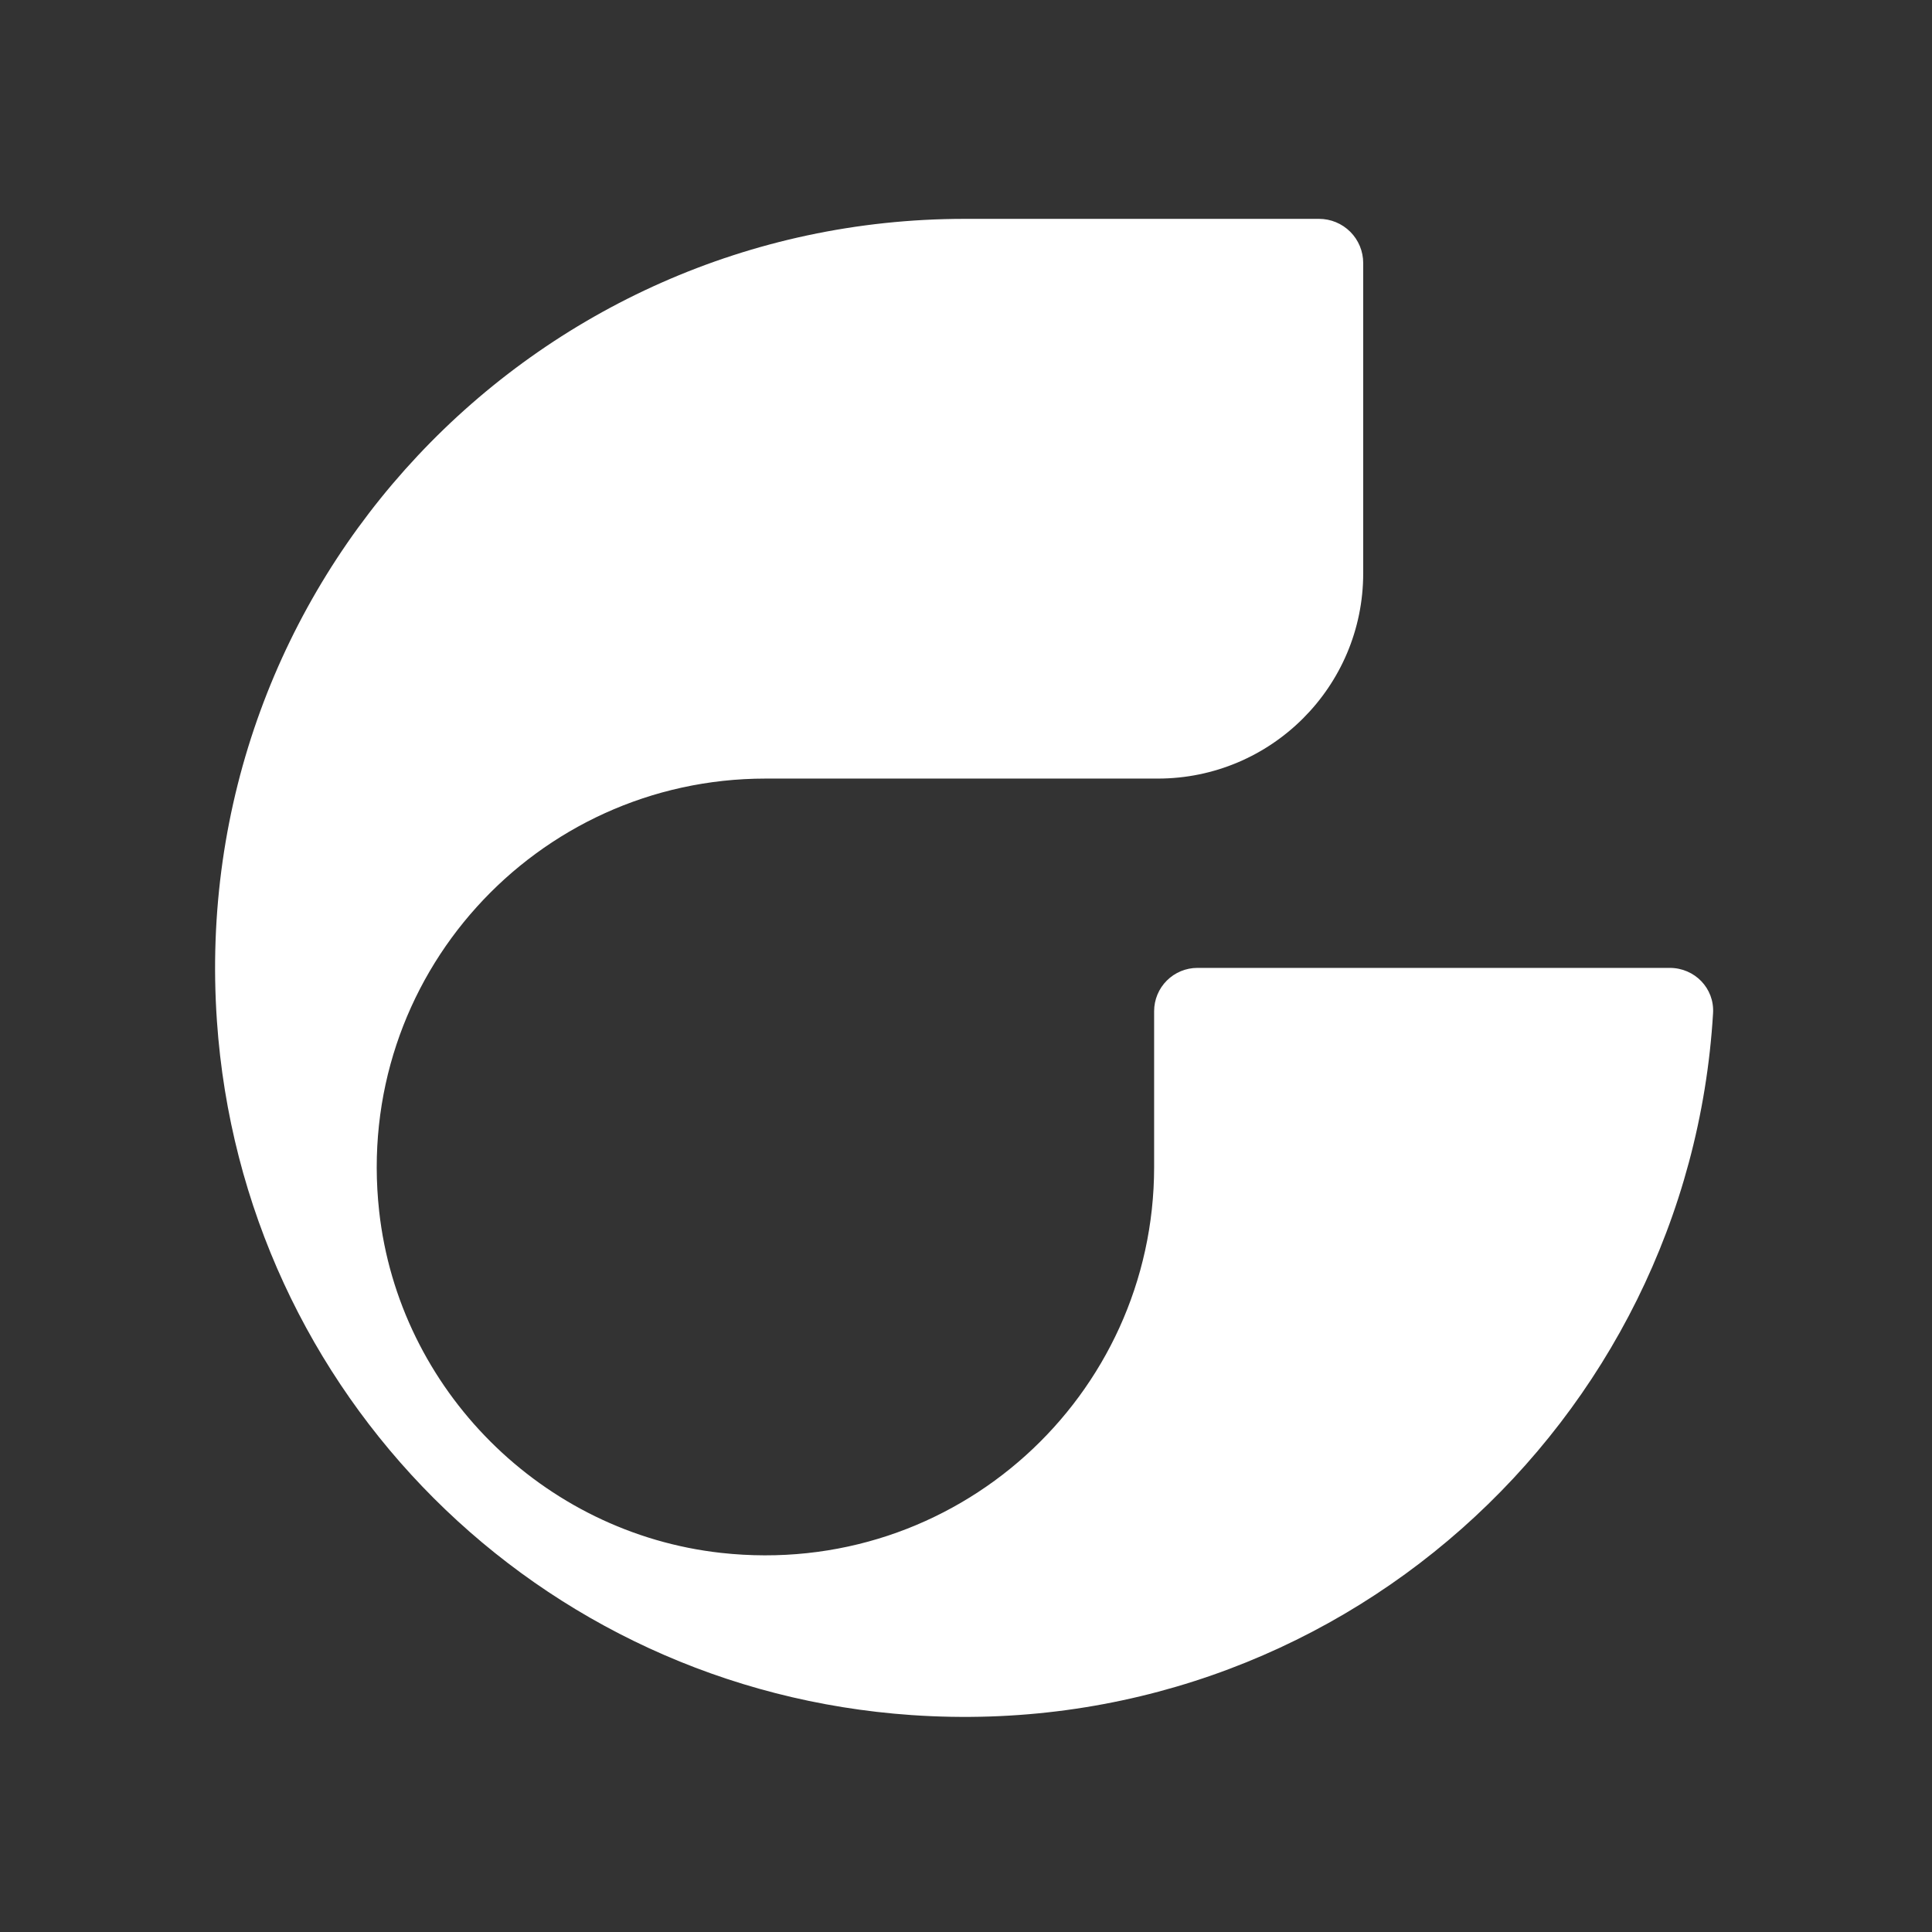
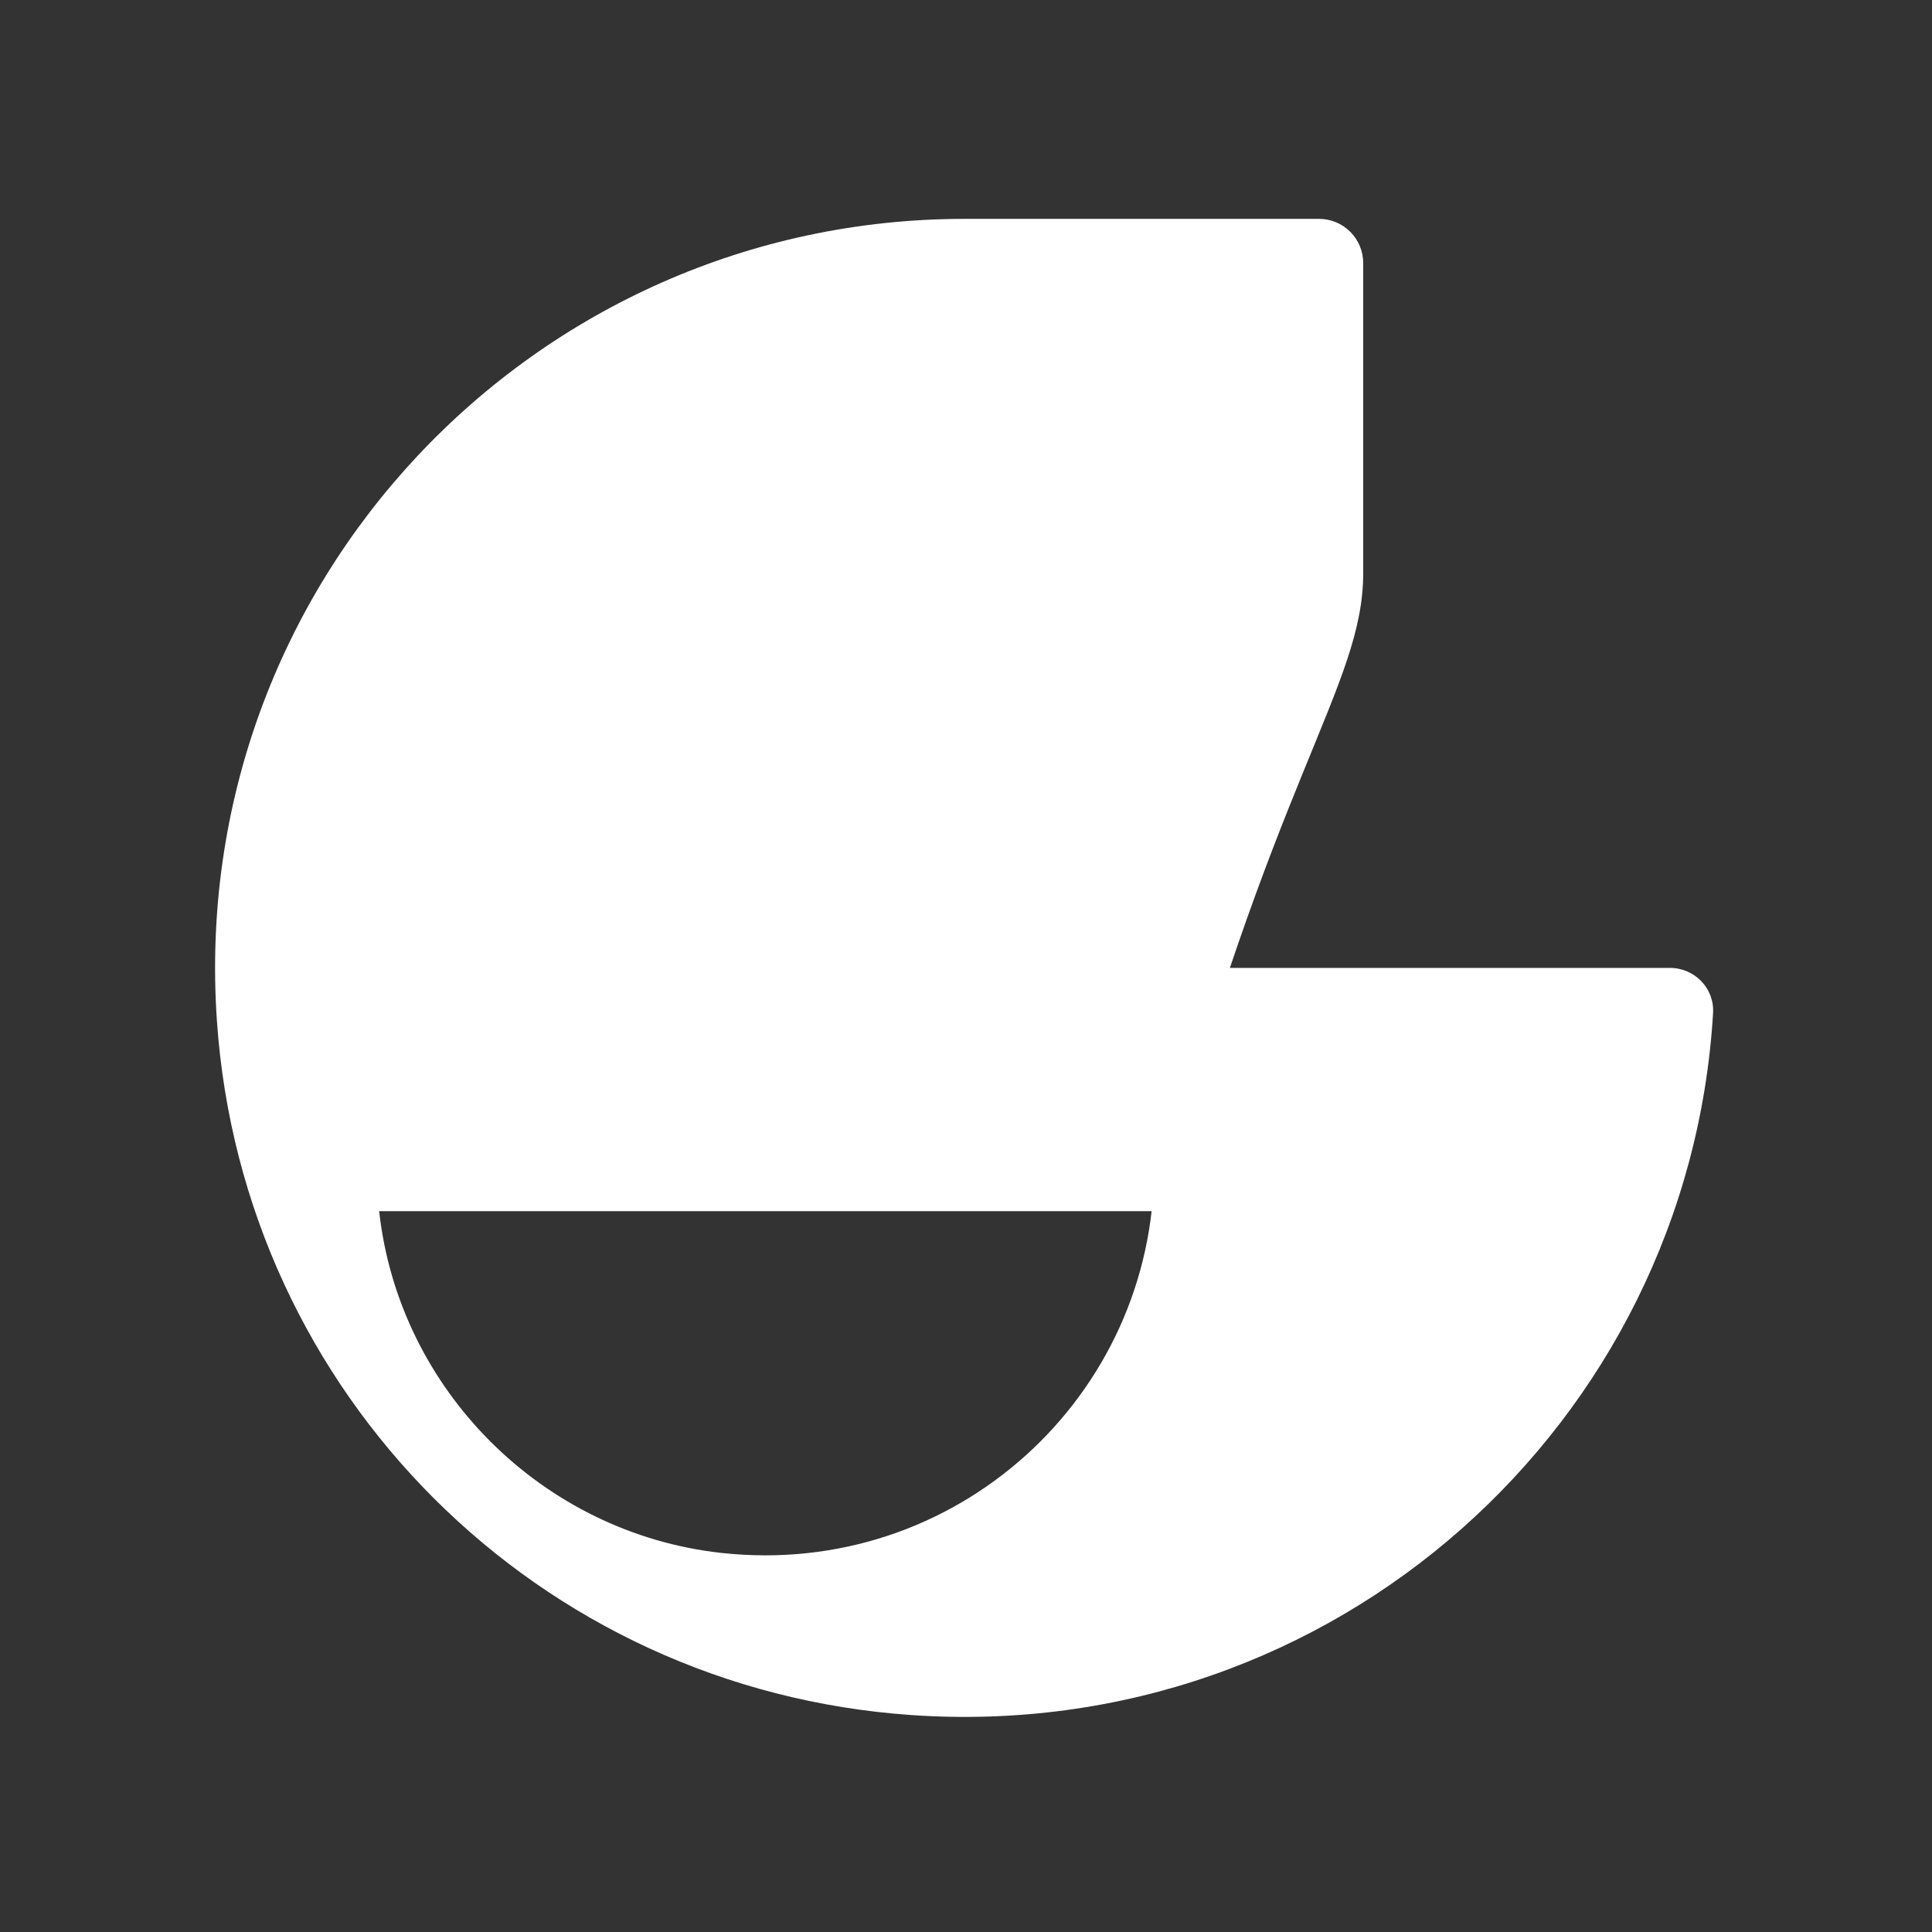
<svg xmlns="http://www.w3.org/2000/svg" width="512" height="512" viewBox="0 0 512 512" fill="none">
  <rect x="0" y="0" width="512" height="512" fill="#333333" stroke="none" />
-   <path d="M442.497 256.501H317.337C314.292 256.501 311.371 257.709 309.218 259.861C307.065 262.012 305.855 264.93 305.855 267.972V309.265C305.855 369.974 253.268 418.39 191.11 411.533C143.741 406.297 105.7 368.31 100.482 320.981C93.642 258.897 142.098 206.332 202.858 206.332H306.81C336.879 206.332 361.263 181.969 361.263 151.925V69.694C361.263 68.158 360.96 66.637 360.372 65.219C359.784 63.8 358.922 62.511 357.835 61.425C356.748 60.339 355.458 59.478 354.038 58.89C352.618 58.303 351.096 58 349.56 58H255.667C141.276 58 49.471 154.588 57.488 270.59C64.306 369.464 142.631 447.701 241.587 454.513C353.579 462.235 447.494 377.141 453.979 268.505C454.378 261.915 449.115 256.501 442.497 256.501Z" fill="white" />
+   <path d="M442.497 256.501H317.337C314.292 256.501 311.371 257.709 309.218 259.861C307.065 262.012 305.855 264.93 305.855 267.972V309.265C305.855 369.974 253.268 418.39 191.11 411.533C143.741 406.297 105.7 368.31 100.482 320.981H306.81C336.879 206.332 361.263 181.969 361.263 151.925V69.694C361.263 68.158 360.96 66.637 360.372 65.219C359.784 63.8 358.922 62.511 357.835 61.425C356.748 60.339 355.458 59.478 354.038 58.89C352.618 58.303 351.096 58 349.56 58H255.667C141.276 58 49.471 154.588 57.488 270.59C64.306 369.464 142.631 447.701 241.587 454.513C353.579 462.235 447.494 377.141 453.979 268.505C454.378 261.915 449.115 256.501 442.497 256.501Z" fill="white" />
</svg>